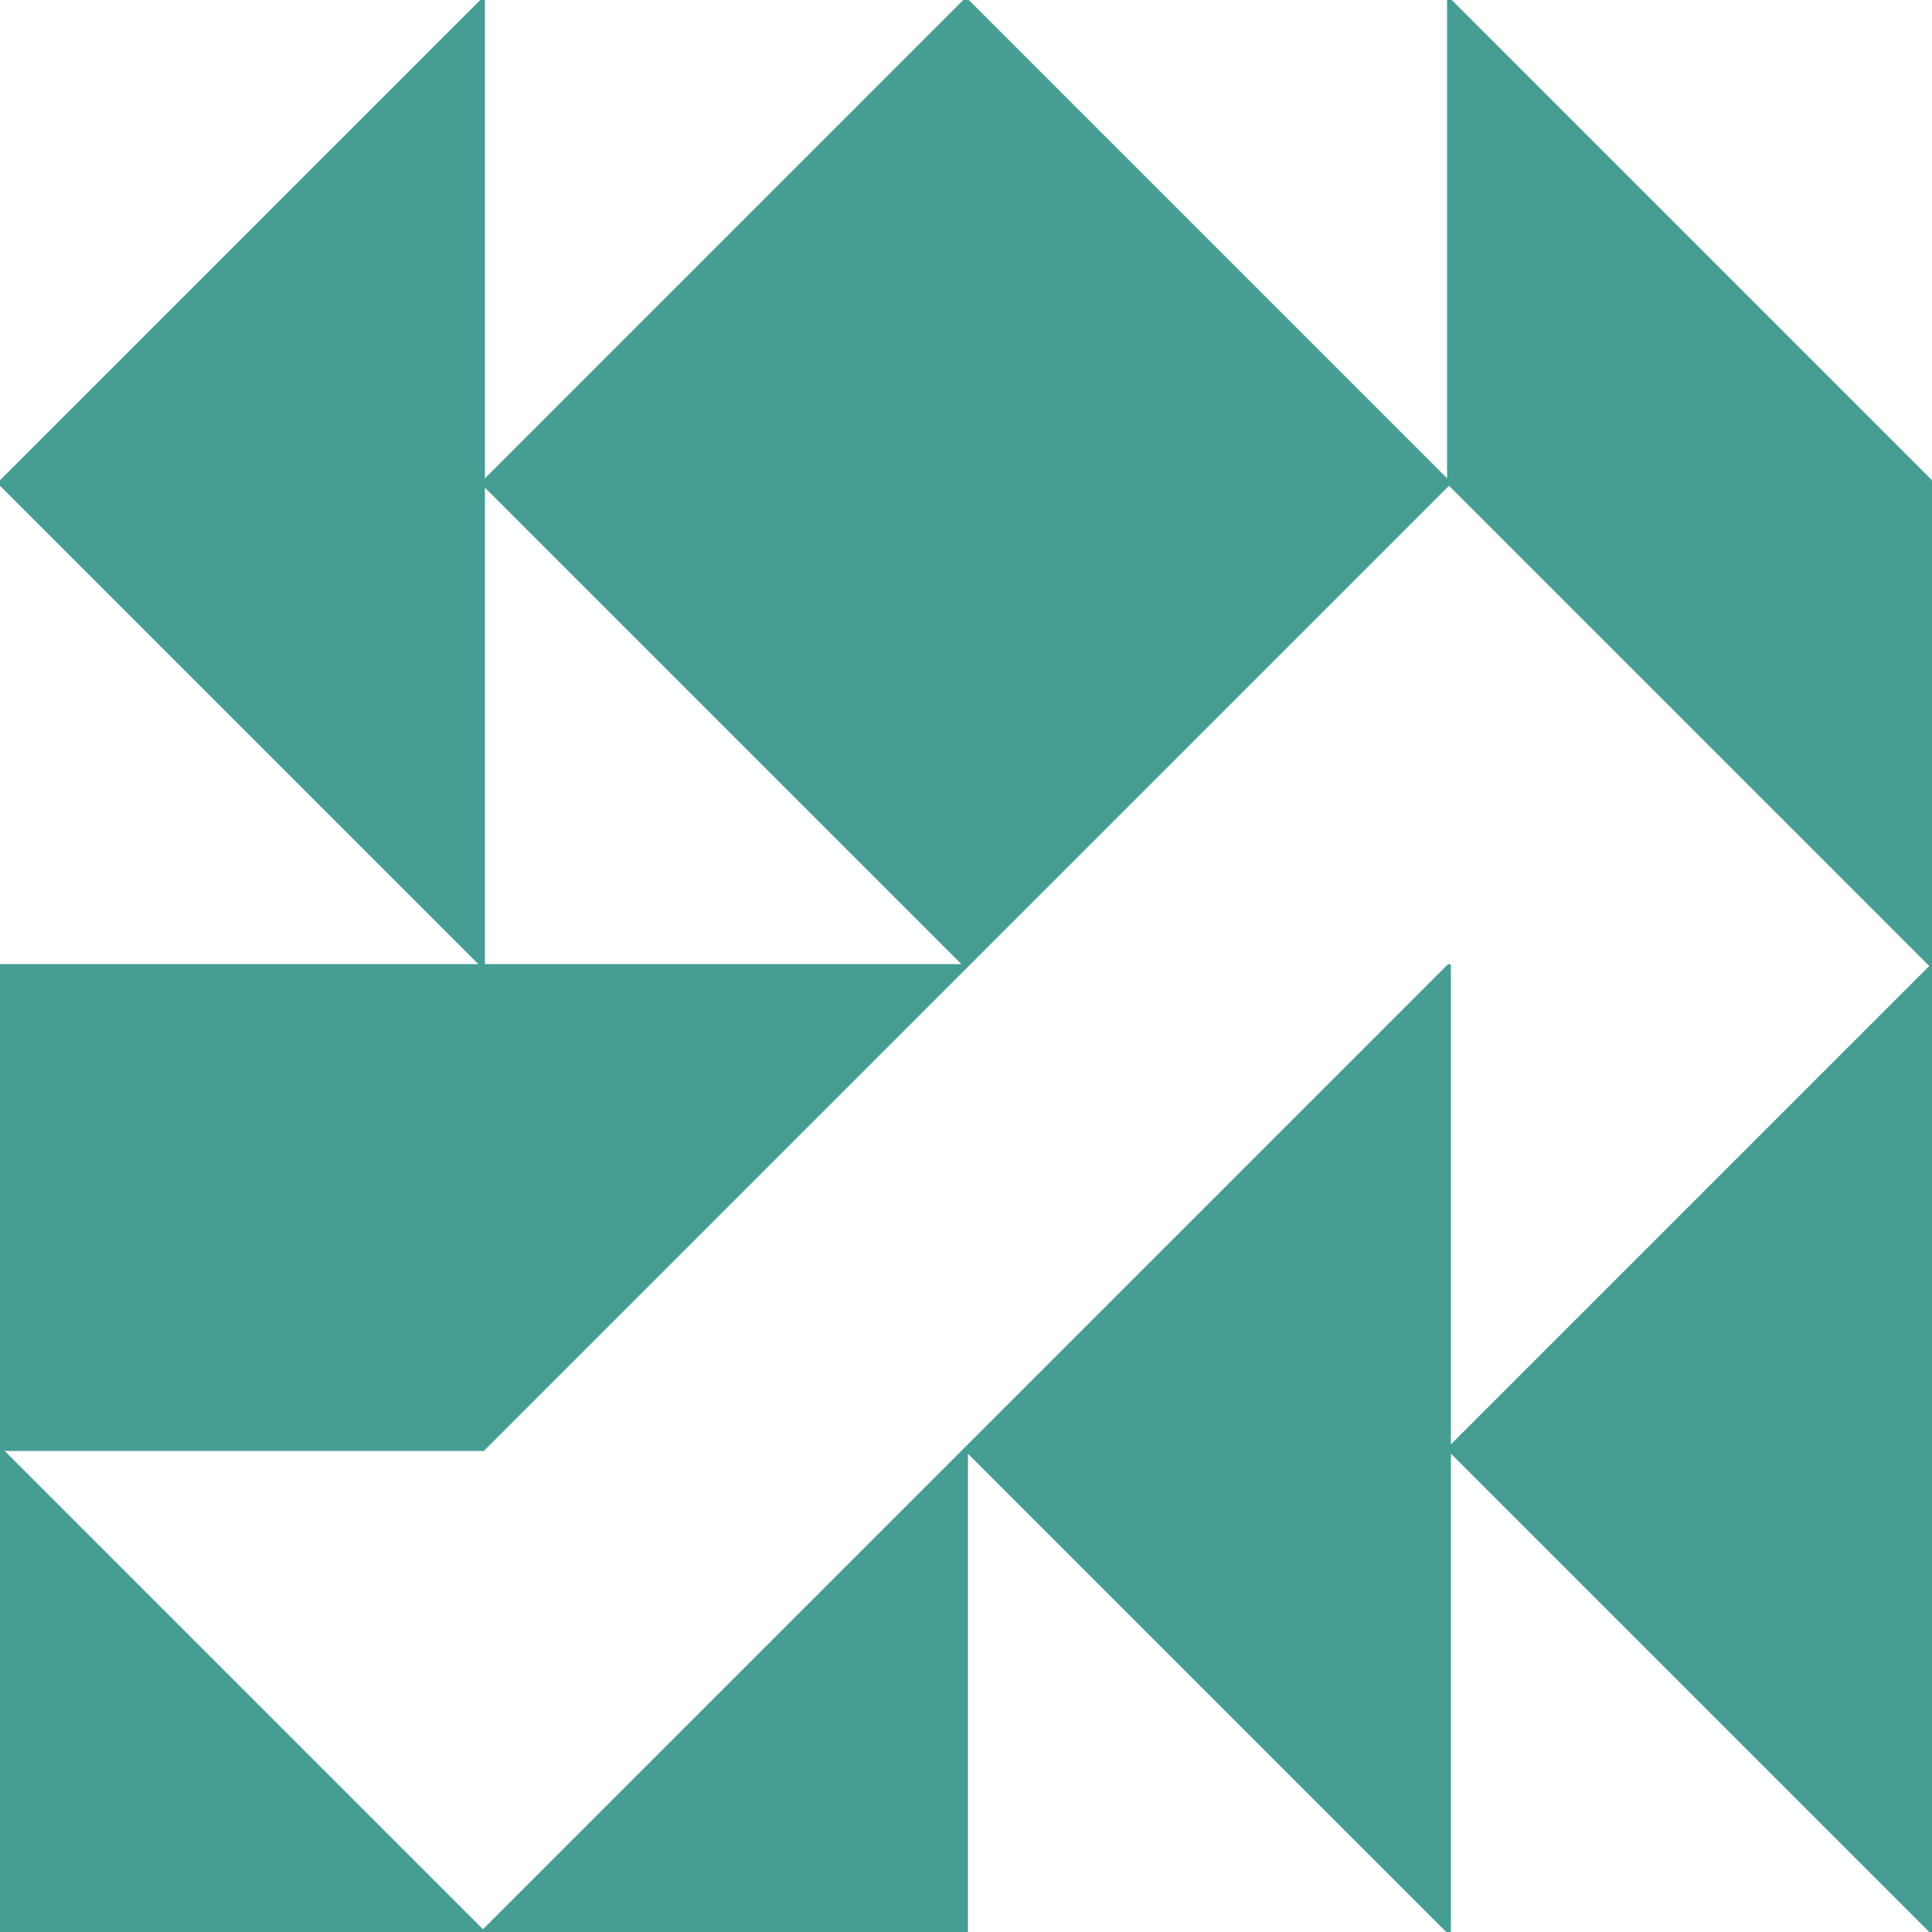
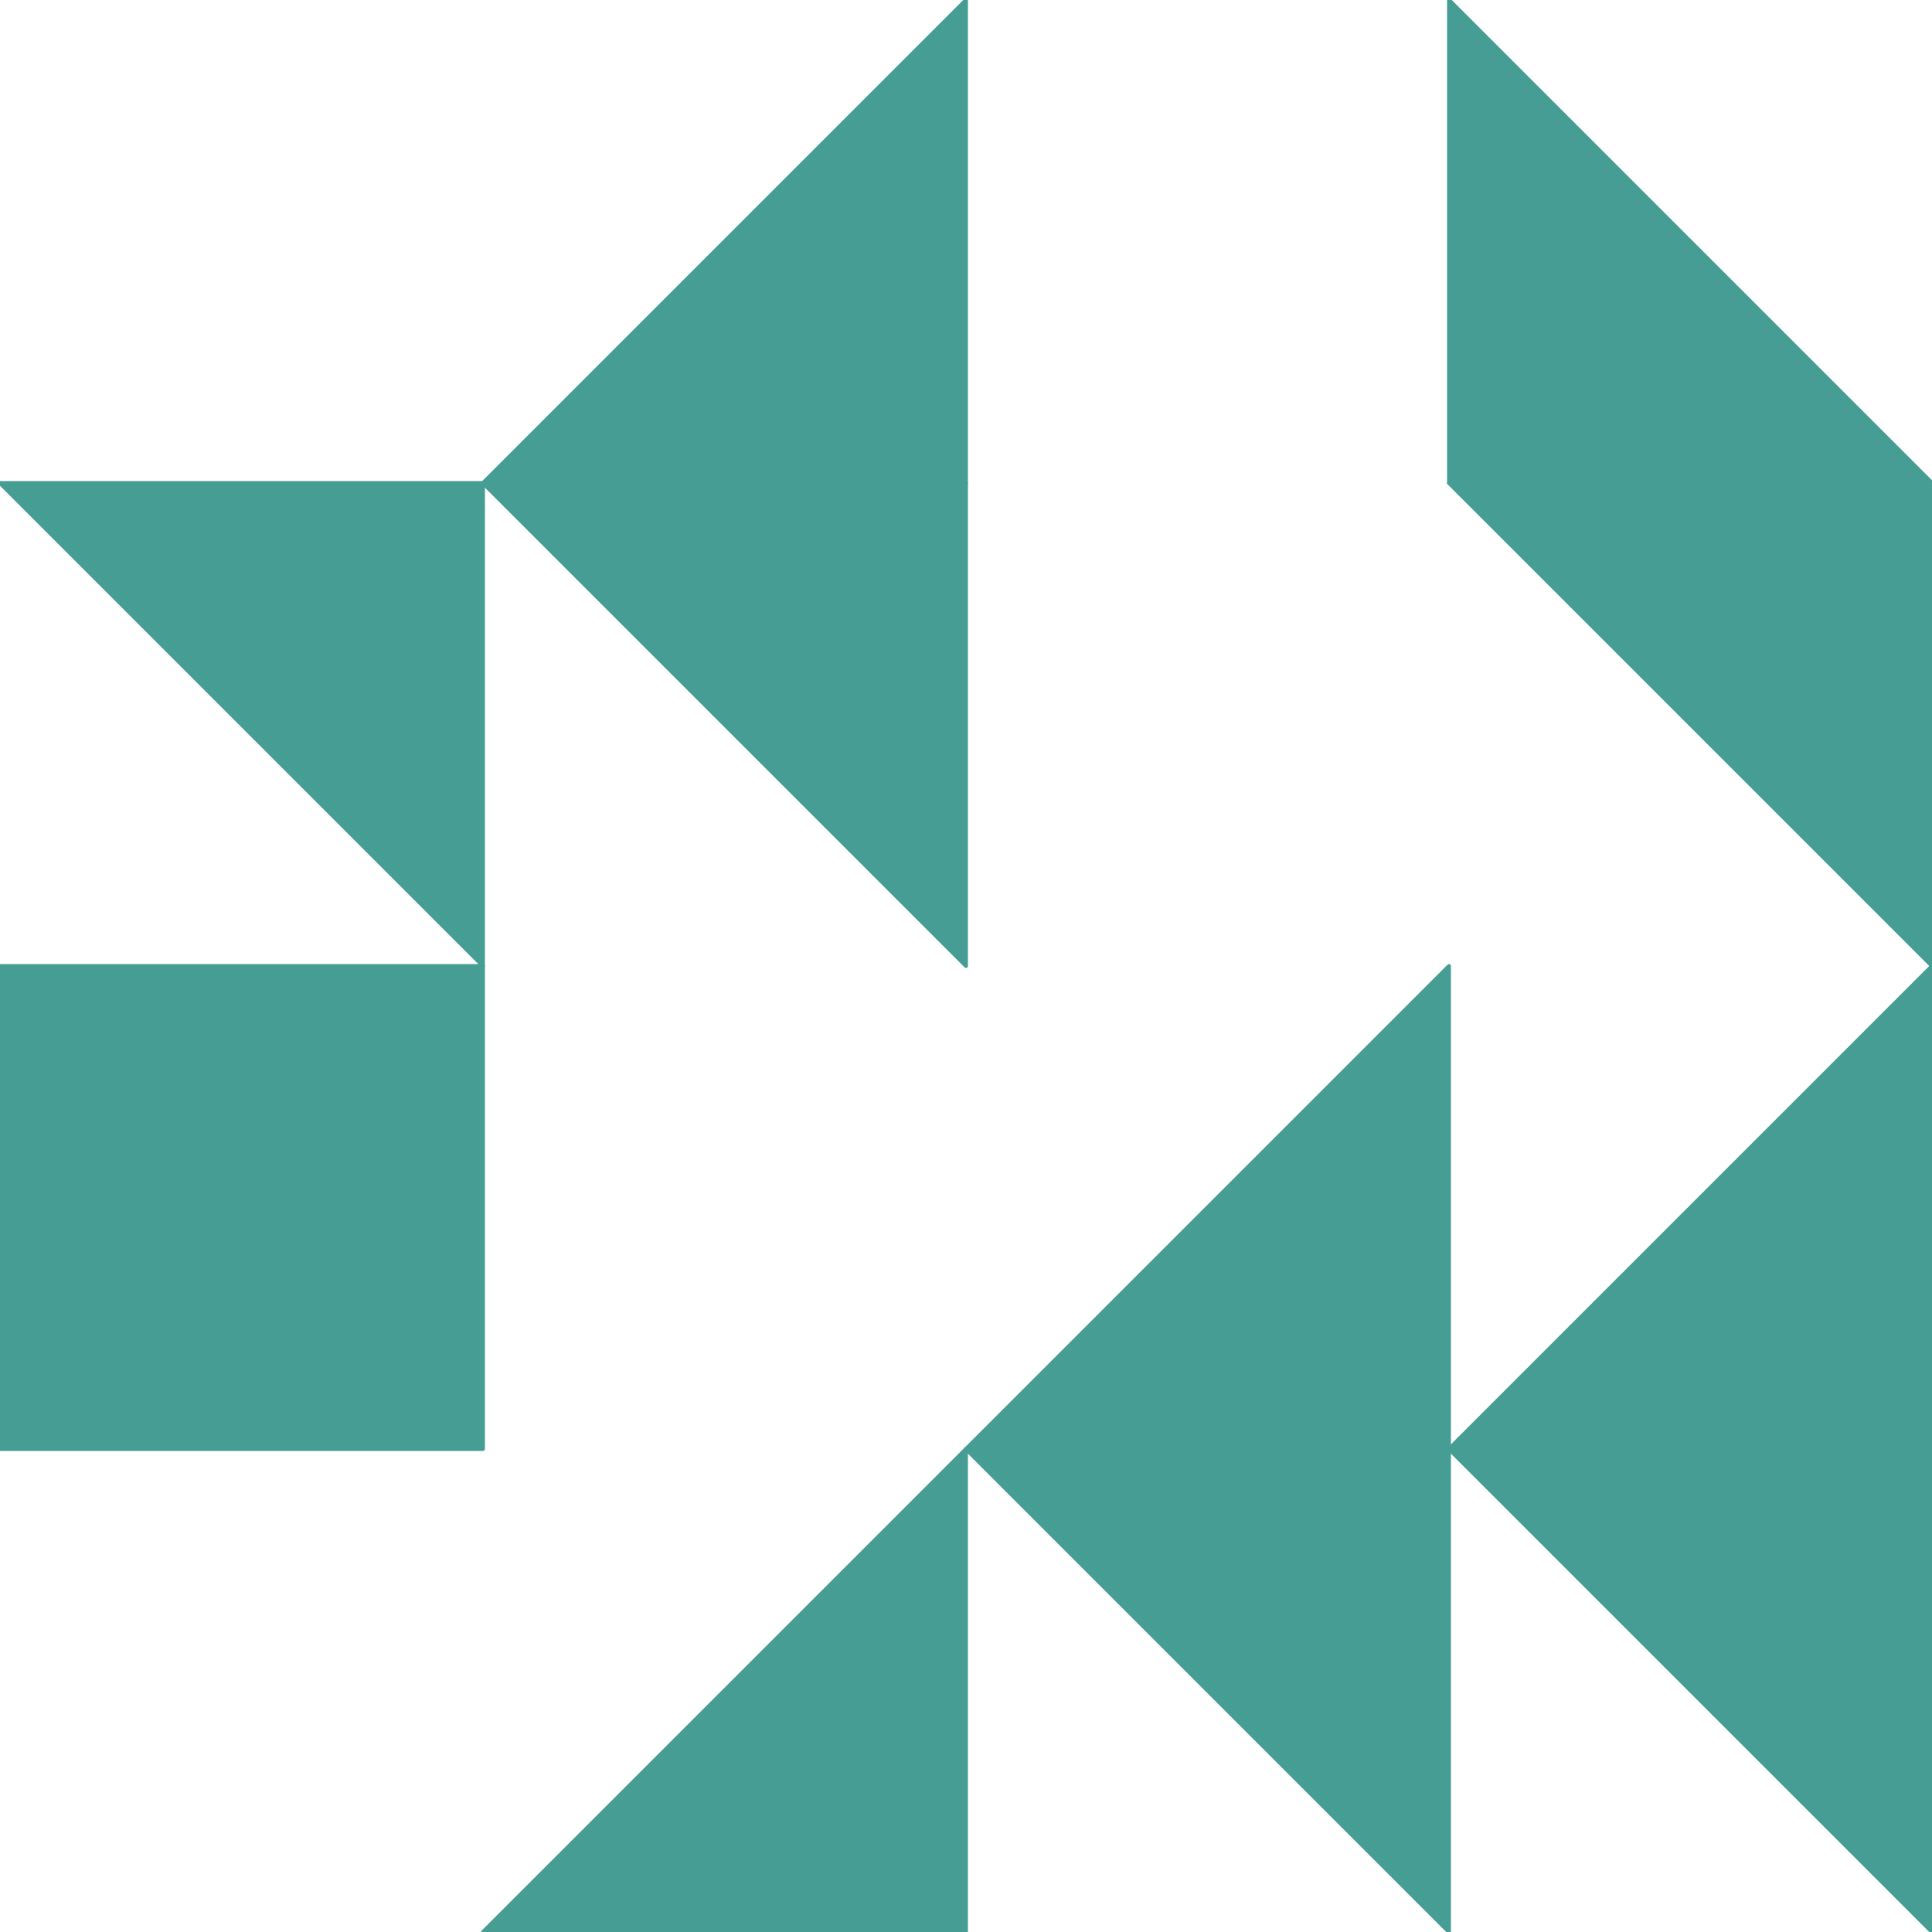
<svg xmlns="http://www.w3.org/2000/svg" xmlns:ns1="http://sodipodi.sourceforge.net/DTD/sodipodi-0.dtd" xmlns:ns2="http://www.inkscape.org/namespaces/inkscape" fill="#000000" height="100" width="100" version="1.1" id="XMLID_275_" viewBox="0 0 3 3" xml:space="preserve" ns1:docname="atlas-dummy.svg" ns2:version="1.4 (e7c3feb1, 2024-10-09)">
  <defs id="defs190" />
  <ns1:namedview id="namedview188" pagecolor="#ffffff" bordercolor="#000000" borderopacity="0.25" ns2:showpageshadow="2" ns2:pageopacity="0.0" ns2:pagecheckerboard="0" ns2:deskcolor="#d1d1d1" showgrid="false" ns2:zoom="1.09625" ns2:cx="254.96009" ns2:cy="173.31813" ns2:window-width="1872" ns2:window-height="1027" ns2:window-x="258" ns2:window-y="123" ns2:window-maximized="0" ns2:current-layer="XMLID_275_" showguides="true">
    <ns1:guide position="0,24" orientation="0.707,0.707" id="guide1" ns2:locked="false" ns2:label="" ns2:color="rgb(0,134,229)" />
    <ns1:guide position="1.5,1.5" orientation="0.707,-0.707" id="guide2" ns2:locked="false" ns2:label="" ns2:color="rgb(0,134,229)" />
    <ns1:guide position="0.75,2.25" orientation="0,1" id="guide3" ns2:locked="false" ns2:label="" ns2:color="rgb(0,134,229)" />
    <ns1:guide position="0.75,2.25" orientation="-1,0" id="guide4" ns2:locked="false" ns2:label="" ns2:color="rgb(0,134,229)" />
    <ns1:guide position="2.25,0.75" orientation="0,1" id="guide5" ns2:locked="false" ns2:label="" ns2:color="rgb(0,134,229)" />
    <ns1:guide position="2.25,2.25" orientation="1,0" id="guide6" ns2:locked="false" />
    <ns1:guide position="1.5,1.5" orientation="-1,0" id="guide7" ns2:locked="false" ns2:label="" ns2:color="rgb(0,134,229)" />
    <ns1:guide position="0,1.5" orientation="0,-1" id="guide8" ns2:locked="false" />
    <ns1:guide position="3,12" orientation="-1,0" id="guide9" ns2:locked="false" ns2:label="" ns2:color="rgb(0,134,229)" />
    <ns1:guide position="3,9" orientation="-1,0" id="guide10" ns2:locked="false" ns2:label="" ns2:color="rgb(0,134,229)" />
    <ns1:guide position="6,6" orientation="-1,0" id="guide11" ns2:locked="false" ns2:label="" ns2:color="rgb(0,134,229)" />
    <ns1:guide position="3.015,11.985" orientation="0,-1" id="guide12" ns2:locked="false" />
    <ns1:guide position="3,9" orientation="0,-1" id="guide13" ns2:locked="false" />
    <ns1:guide position="6,6" orientation="0,-1" id="guide14" ns2:locked="false" />
    <ns1:guide position="9,11.985" orientation="1,0" id="guide15" ns2:locked="false" />
    <ns1:guide position="2.993,3.007" orientation="0,-1" id="guide16" ns2:locked="false" />
    <ns1:guide position="12.007,3.007" orientation="1,0" id="guide17" ns2:locked="false" />
  </ns1:namedview>
  <g id="g2-6-0-3" style="fill:#469d93;fill-opacity:1;fill-rule:evenodd;stroke:#469d93;stroke-width:0.006;stroke-dasharray:none;stroke-opacity:1" transform="rotate(180,1.5,1.5)">
    <rect style="fill:#469d93;fill-opacity:1;fill-rule:evenodd;stroke:#469d93;stroke-width:0.006;stroke-linejoin:round;stroke-miterlimit:3.1;stroke-dasharray:none;stroke-opacity:1;paint-order:fill markers stroke" id="rect1-5-04-2-5" width="0.75" height="0.75" x="2.25" y="0.75" rx="0" />
    <path id="rect1-3-9-0-8" style="fill:#469d93;fill-opacity:1;fill-rule:evenodd;stroke:#469d93;stroke-width:0.006;stroke-linejoin:round;stroke-miterlimit:3.1;stroke-dasharray:none;stroke-opacity:1;paint-order:fill markers stroke" d="M 1.5,0.75 H 0.75 V 0 Z" ns1:nodetypes="cccc" />
-     <path id="rect1-3-54-9-3-8" style="fill:#469d93;fill-opacity:1;fill-rule:evenodd;stroke:#469d93;stroke-width:0.006;stroke-linejoin:round;stroke-miterlimit:3.1;stroke-dasharray:none;stroke-opacity:1;paint-order:fill markers stroke" d="M 1.5,1.5 V 2.25 H 0.75 Z" ns1:nodetypes="cccc" />
    <path id="rect1-3-5-98-06-2-99" style="fill:#469d93;fill-opacity:1;fill-rule:evenodd;stroke:#469d93;stroke-width:0.006;stroke-linejoin:round;stroke-miterlimit:3.1;stroke-dasharray:none;stroke-opacity:1;paint-order:fill markers stroke" d="M 0.75,0.75 H 0 V 0 Z" ns1:nodetypes="cccc" />
    <path id="rect1-3-5-55-9-1-3" style="fill:#469d93;fill-opacity:1;fill-rule:evenodd;stroke:#469d93;stroke-width:0.006;stroke-linejoin:round;stroke-miterlimit:3.1;stroke-dasharray:none;stroke-opacity:1;paint-order:fill markers stroke" d="M 0.75,2.25 H 0 V 1.5 Z" ns1:nodetypes="cccc" />
    <path id="rect1-3-5-49-0-6-72" style="fill:#469d93;fill-opacity:1;fill-rule:evenodd;stroke:#469d93;stroke-width:0.006;stroke-linejoin:round;stroke-miterlimit:3.1;stroke-dasharray:none;stroke-opacity:1;paint-order:fill markers stroke" d="M 2.25,2.25 H 1.5 V 1.5 Z" ns1:nodetypes="cccc" />
-     <path id="rect1-3-5-6-8-8-3" style="fill:#469d93;fill-opacity:1;fill-rule:evenodd;stroke:#469d93;stroke-width:0.006;stroke-linejoin:round;stroke-miterlimit:3.1;stroke-dasharray:none;stroke-opacity:1;paint-order:fill markers stroke" d="M 0.75,2.25 H 1.5 V 3 Z" ns1:nodetypes="cccc" />
    <path id="rect1-3-5-9-8-3-8" style="fill:#469d93;fill-opacity:1;fill-rule:evenodd;stroke:#469d93;stroke-width:0.006;stroke-linejoin:round;stroke-miterlimit:3.1;stroke-dasharray:none;stroke-opacity:1;paint-order:fill markers stroke" d="M 0,2.25 H 0.75 V 3 Z" ns1:nodetypes="cccc" />
    <path id="rect1-3-5-5-2-2-3" style="fill:#469d93;fill-opacity:1;fill-rule:evenodd;stroke:#469d93;stroke-width:0.006;stroke-linejoin:round;stroke-miterlimit:3.1;stroke-dasharray:none;stroke-opacity:1;paint-order:fill markers stroke" d="M 3,2.25 H 2.25 V 1.5 Z" ns1:nodetypes="cccc" />
    <path id="rect1-3-5-5-7-8-9-5" style="fill:#469d93;fill-opacity:1;fill-rule:evenodd;stroke:#469d93;stroke-width:0.006;stroke-linejoin:round;stroke-miterlimit:3.1;stroke-dasharray:none;stroke-opacity:1;paint-order:fill markers stroke" d="M 1.5,0.75 V 0 h 0.75 z" ns1:nodetypes="cccc" />
-     <path id="rect1-3-5-5-7-8-9-5-8" style="fill:#469d93;fill-opacity:1;fill-rule:evenodd;stroke:#469d93;stroke-width:0.006;stroke-linejoin:round;stroke-miterlimit:3.1;stroke-dasharray:none;stroke-opacity:1;paint-order:fill markers stroke" d="M 2.25,3 V 2.25 H 3 Z" ns1:nodetypes="cccc" />
    <path id="rect1-3-5-36-02-7-1" style="fill:#469d93;fill-opacity:1;fill-rule:evenodd;stroke:#469d93;stroke-width:0.006;stroke-linejoin:round;stroke-miterlimit:3.1;stroke-dasharray:none;stroke-opacity:1;paint-order:fill markers stroke" d="M 0,1.5 V 0.75 h 0.75 z" ns1:nodetypes="cccc" />
    <path id="rect1-3-5-4-0-3-5" style="fill:#469d93;fill-opacity:1;fill-rule:evenodd;stroke:#469d93;stroke-width:0.006;stroke-linejoin:round;stroke-miterlimit:3.1;stroke-dasharray:none;stroke-opacity:1;paint-order:fill markers stroke" d="M 0.75,1.5 V 0.75 H 1.5 Z" ns1:nodetypes="cccc" />
-     <path id="rect1-3-5-3-9-4-42" style="fill:#469d93;fill-opacity:1;fill-rule:evenodd;stroke:#469d93;stroke-width:0.006;stroke-linejoin:round;stroke-miterlimit:3.1;stroke-dasharray:none;stroke-opacity:1;paint-order:fill markers stroke" d="M 2.25,0.75 V 1.5 H 1.5 Z" ns1:nodetypes="cccc" />
    <path id="rect1-3-5-3-7-5-8-2" style="fill:#469d93;fill-opacity:1;fill-rule:evenodd;stroke:#469d93;stroke-width:0.006;stroke-linejoin:round;stroke-miterlimit:3.1;stroke-dasharray:none;stroke-opacity:1;paint-order:fill markers stroke" d="M 1.5,3 V 2.25 h 0.75 z" ns1:nodetypes="cccc" />
-     <path id="rect1-3-5-3-4-3-6-9" style="fill:#469d93;fill-opacity:1;fill-rule:evenodd;stroke:#469d93;stroke-width:0.006;stroke-linejoin:round;stroke-miterlimit:3.1;stroke-dasharray:none;stroke-opacity:1;paint-order:fill markers stroke" d="M 2.25,0 H 3 v 0.75 z" ns1:nodetypes="cccc" />
  </g>
</svg>